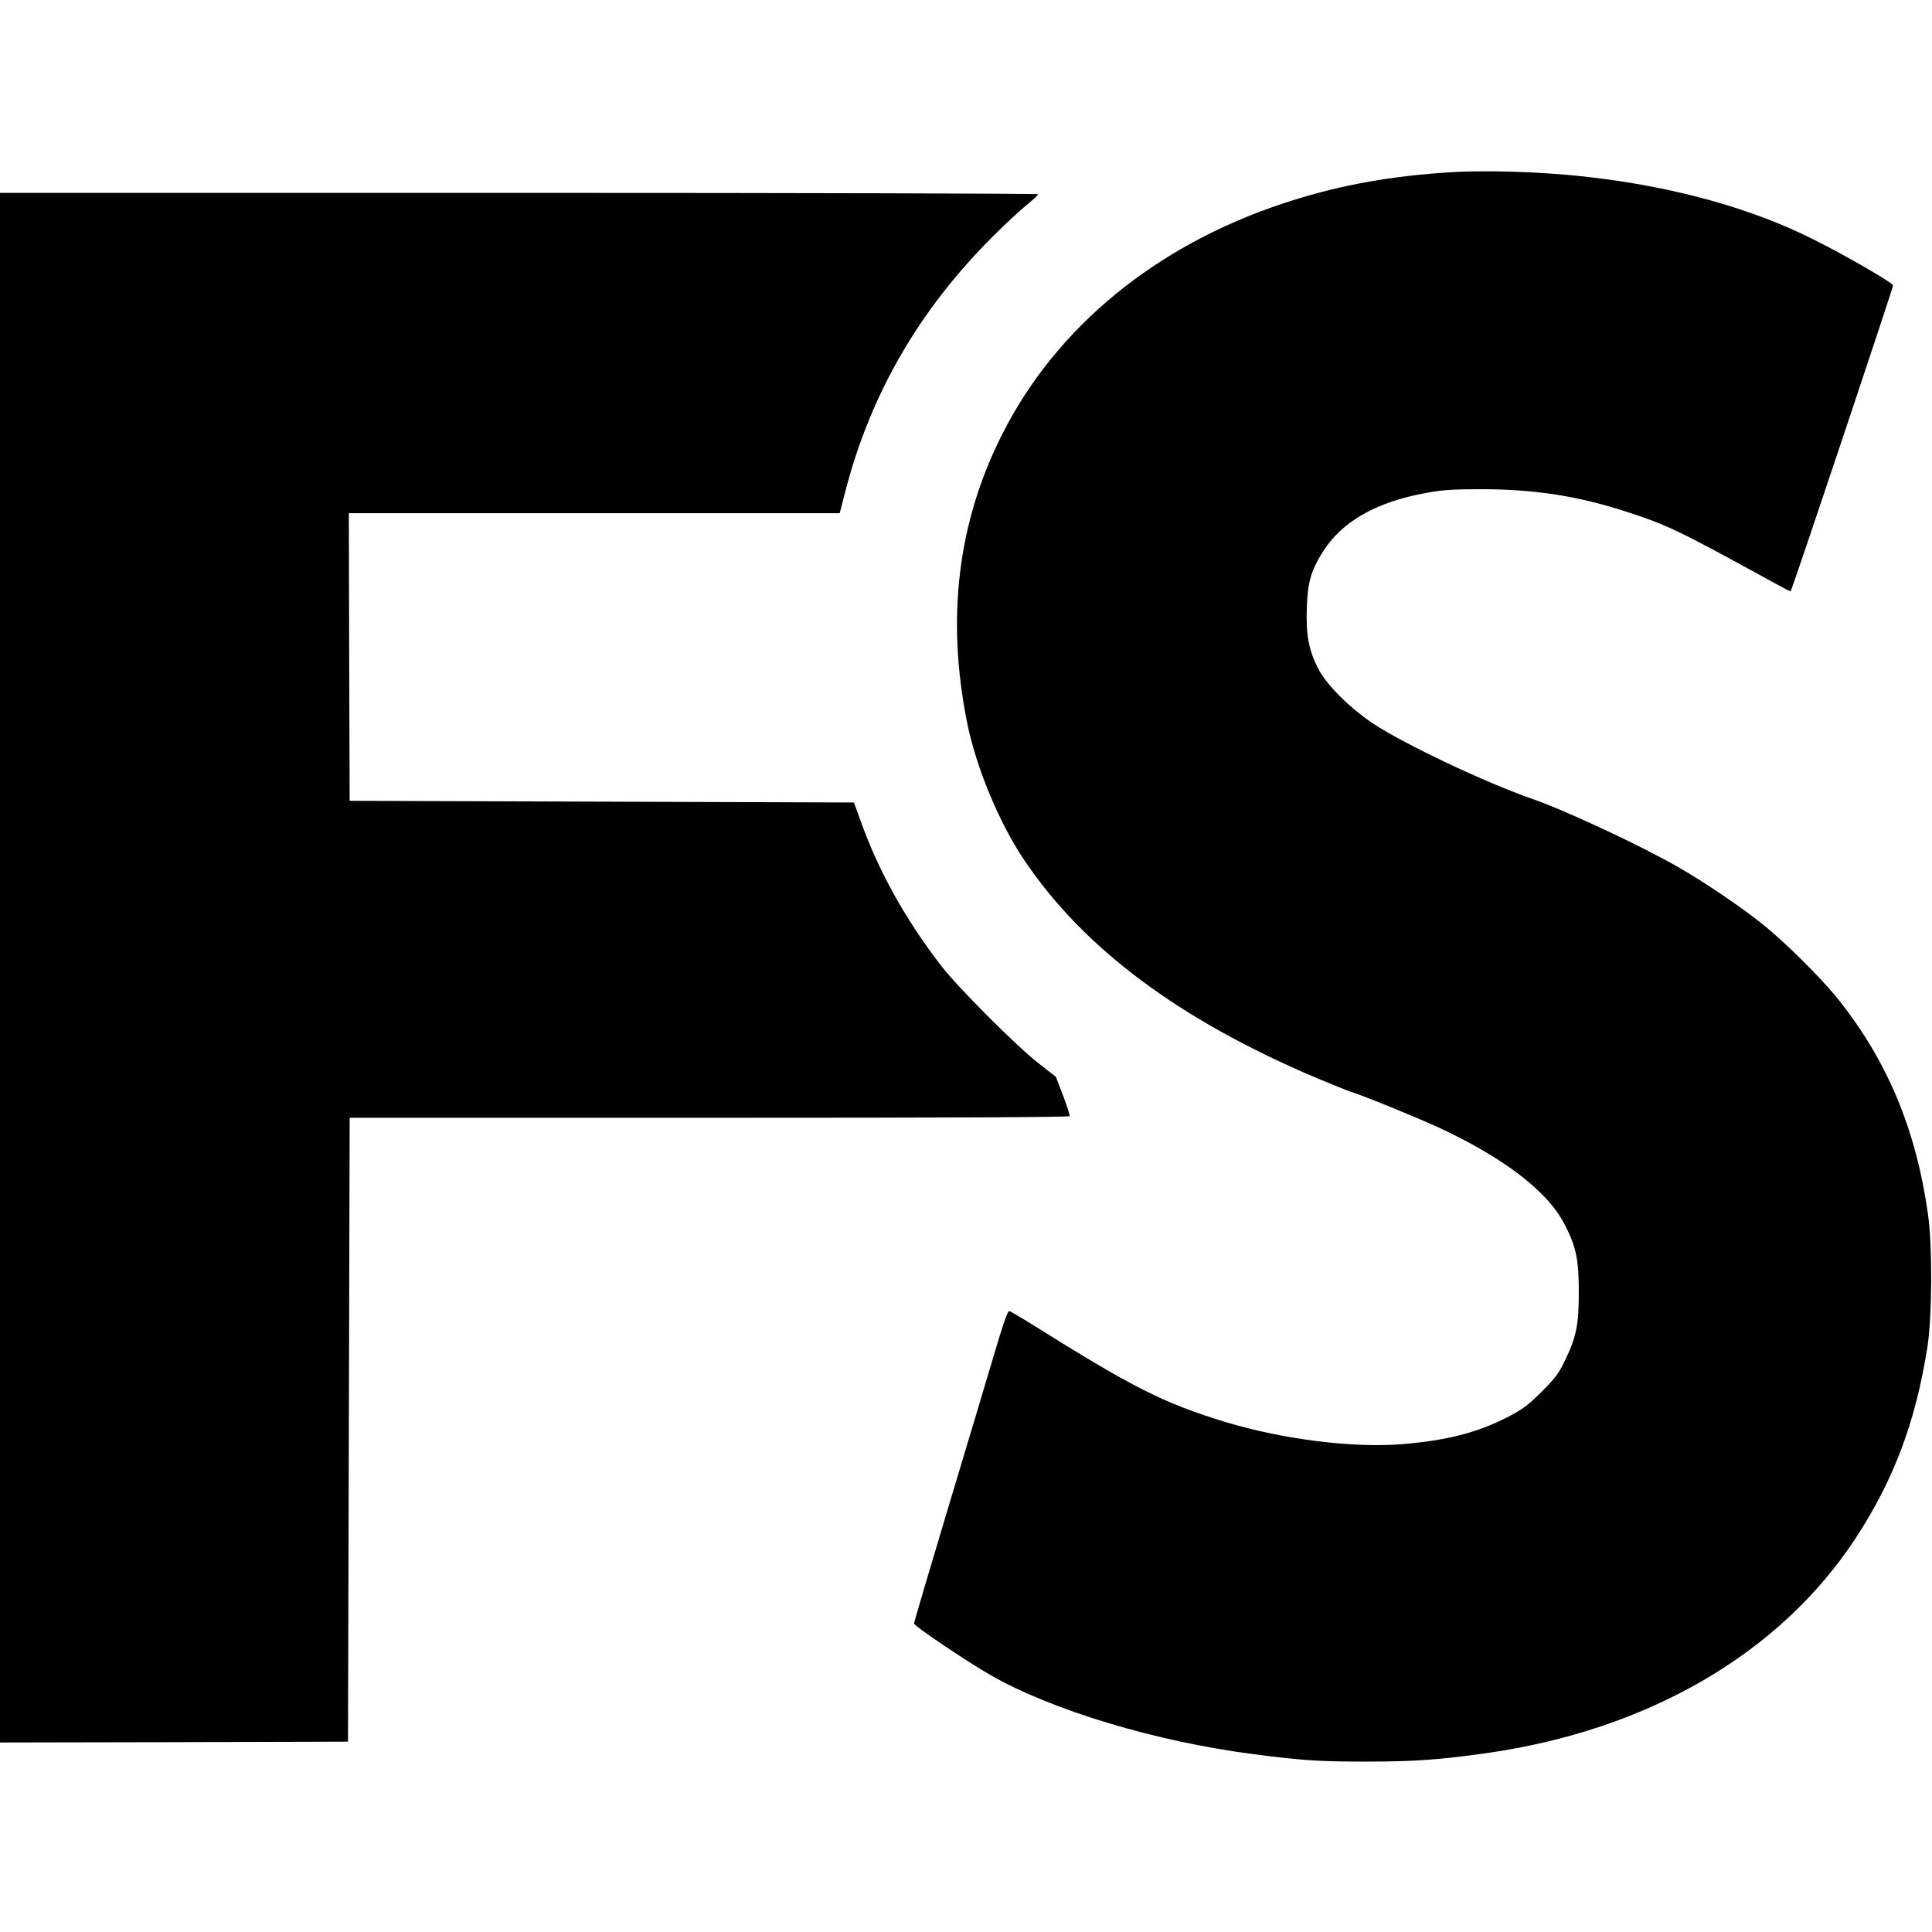
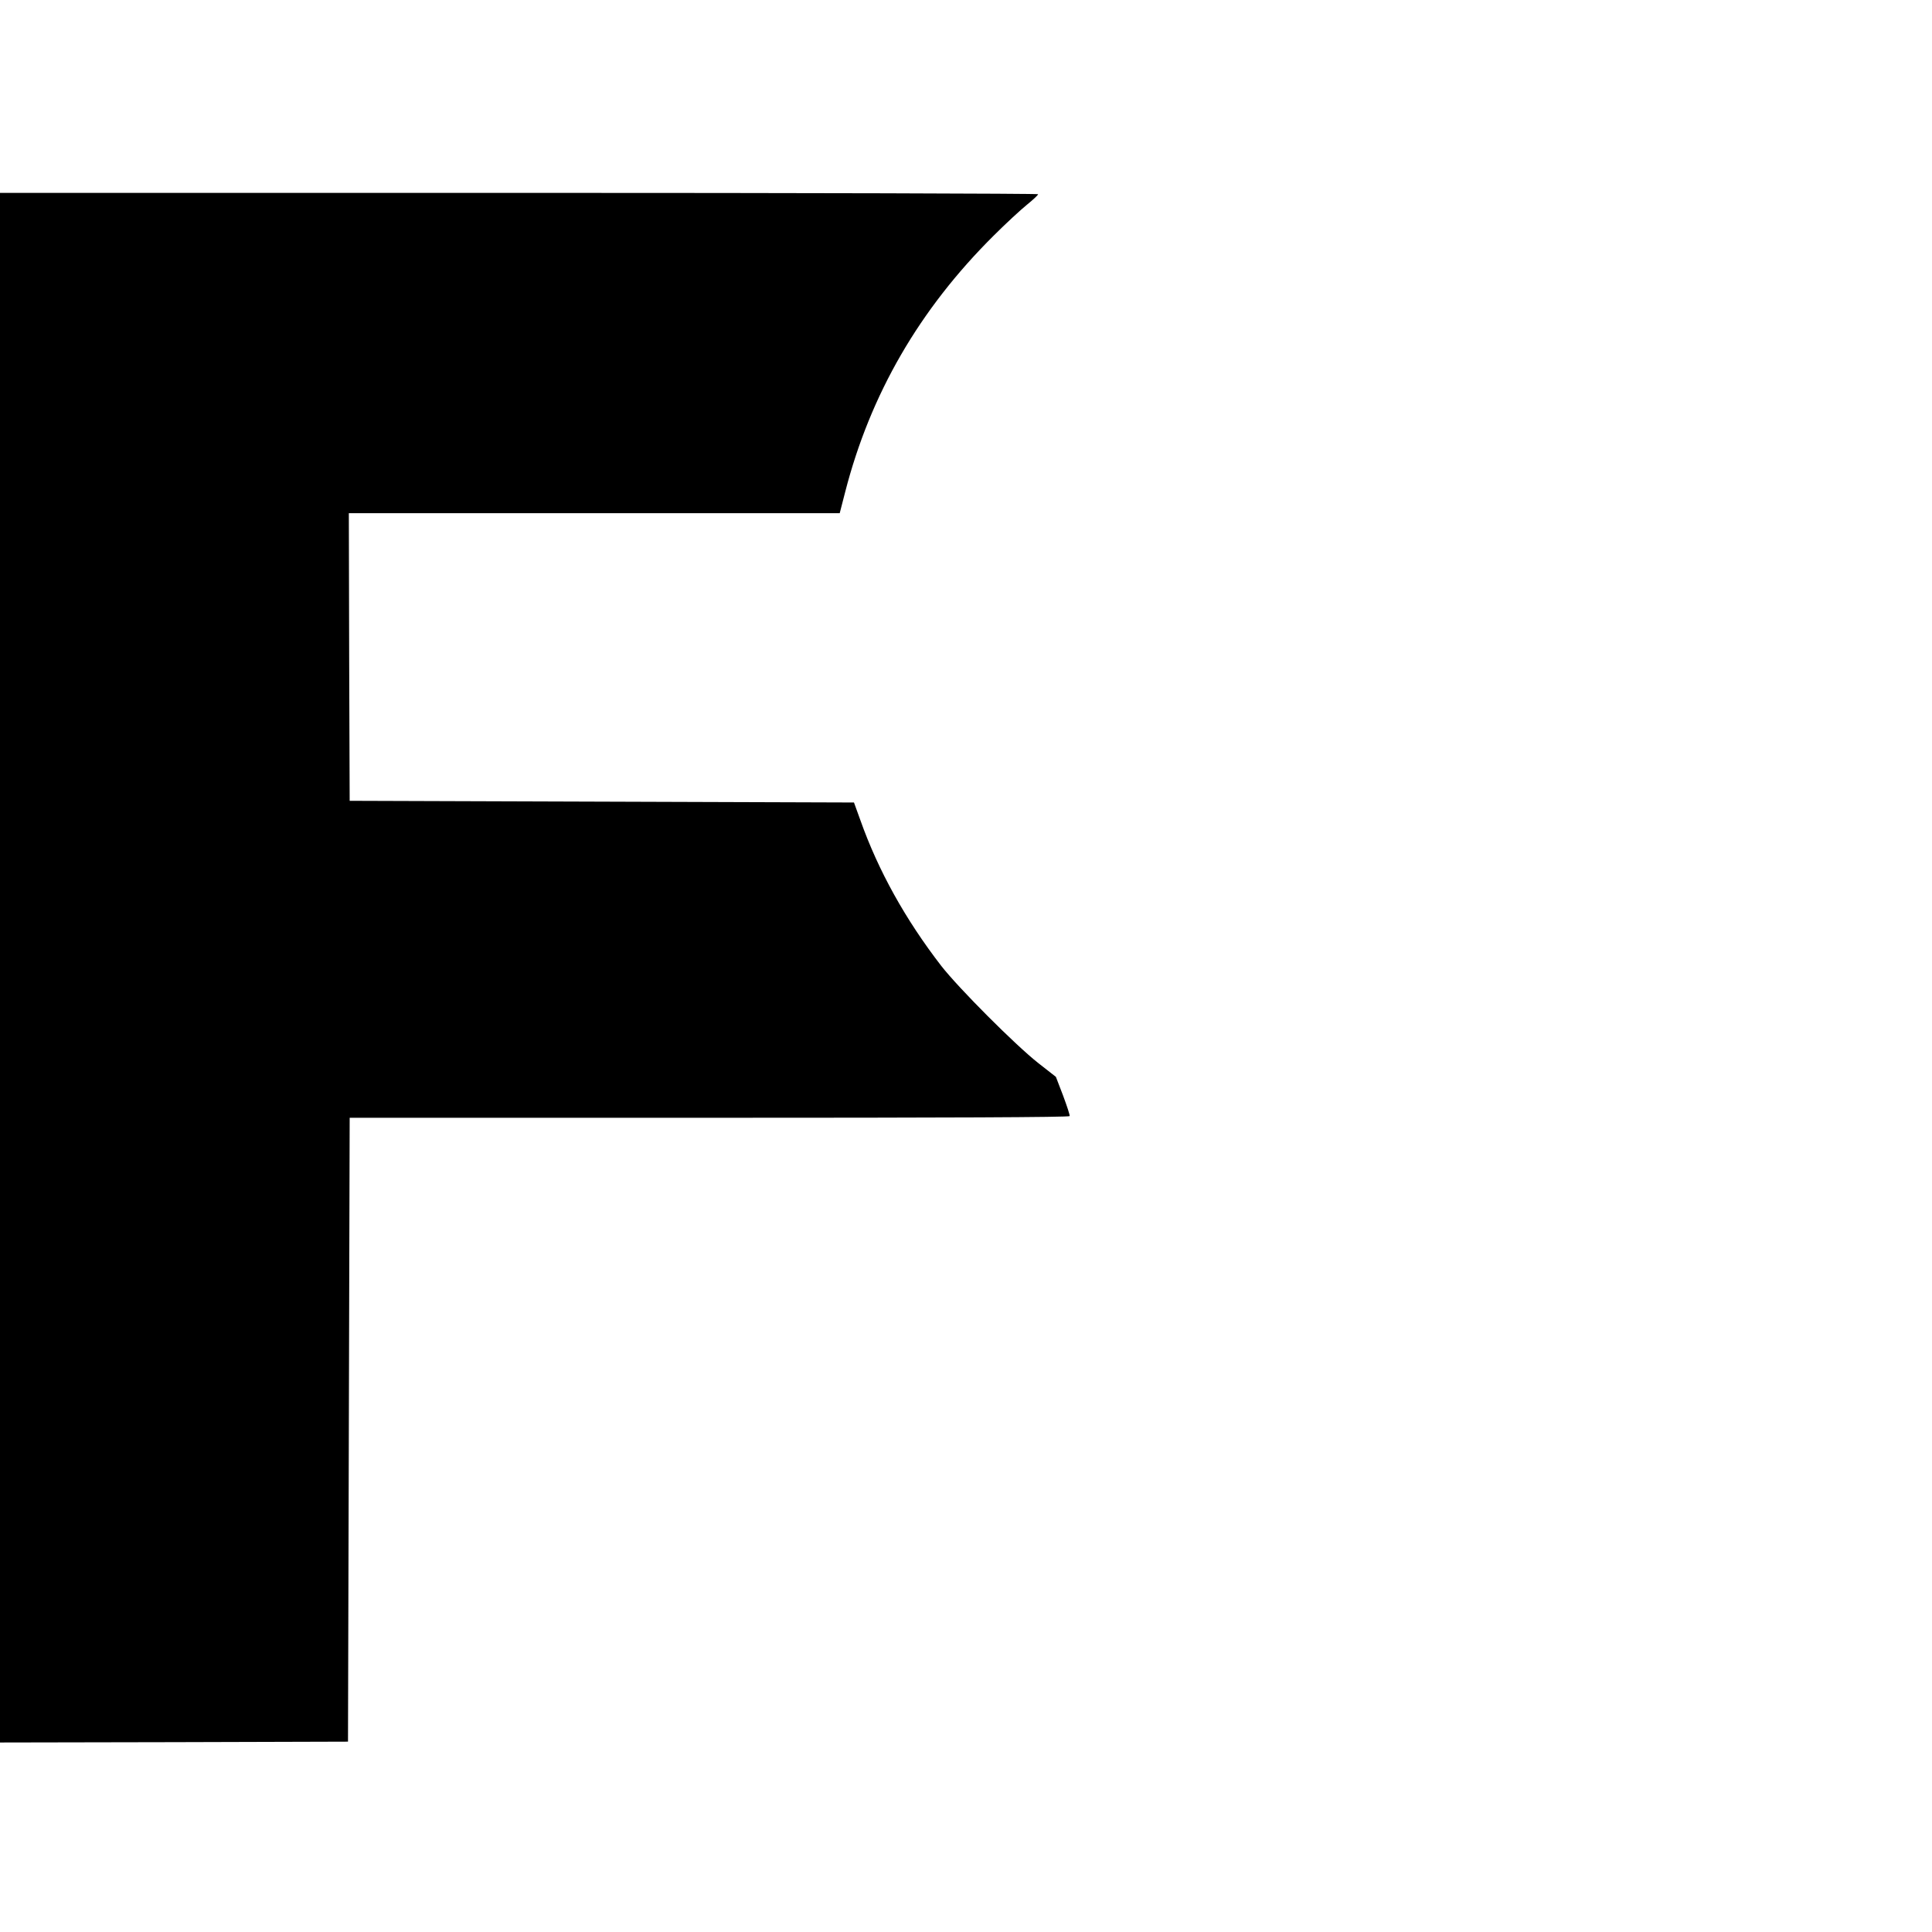
<svg xmlns="http://www.w3.org/2000/svg" version="1.0" width="1152pt" height="1152pt" viewBox="0 0 1152 1152" preserveAspectRatio="xMidYMid meet">
  <g transform="translate(0,1152) scale(0.1,-0.1)" fill="#000000" stroke="none">
-     <path d="M8590 10489 c-349 -26 -638 -82 -945 -184 -755 -251 -1346 -736 -1668 -1372 -266 -525 -336 -1097 -210 -1723 53 -264 189 -593 338 -815 355 -530 928 -957 1748 -1304 89 -37 180 -74 202 -81 77 -24 390 -152 519 -211 389 -180 653 -381 754 -577 70 -135 86 -210 86 -407 0 -197 -15 -270 -86 -414 -34 -72 -57 -101 -137 -181 -83 -82 -111 -103 -206 -152 -179 -91 -358 -137 -622 -159 -298 -24 -711 28 -1053 131 -374 114 -552 204 -1177 596 -57 35 -108 65 -114 66 -11 3 -35 -67 -109 -317 -21 -71 -133 -446 -249 -831 -116 -386 -211 -708 -211 -715 0 -14 322 -231 456 -307 366 -210 989 -397 1564 -471 291 -38 395 -45 670 -45 294 0 442 11 720 50 969 137 1756 596 2206 1284 228 349 357 695 427 1140 28 183 30 601 3 790 -71 504 -241 912 -534 1280 -101 127 -322 346 -457 453 -126 101 -344 248 -490 332 -220 128 -679 342 -880 412 -279 97 -758 324 -945 447 -143 95 -284 236 -332 333 -55 110 -71 198 -66 356 5 154 24 221 94 334 113 182 319 300 619 354 97 18 159 22 330 22 314 0 577 -41 865 -135 243 -79 312 -113 825 -394 82 -46 151 -82 152 -80 9 9 613 1814 611 1825 -3 15 -280 176 -468 270 -369 187 -835 317 -1345 375 -291 34 -641 44 -885 25z" />
    <path d="M0 5750 l0 -4620 1038 2 1037 3 5 1860 5 1860 2145 0 c1421 0 2146 3 2148 10 2 6 -16 60 -39 122 l-43 112 -106 83 c-137 108 -473 445 -577 578 -214 277 -376 568 -483 870 l-38 105 -1503 5 -1504 5 -3 858 -2 857 1463 0 1464 0 33 128 c150 582 442 1087 885 1527 72 72 161 154 198 184 37 30 67 58 67 63 0 4 -1393 8 -3095 8 l-3095 0 0 -4620z" />
  </g>
</svg>